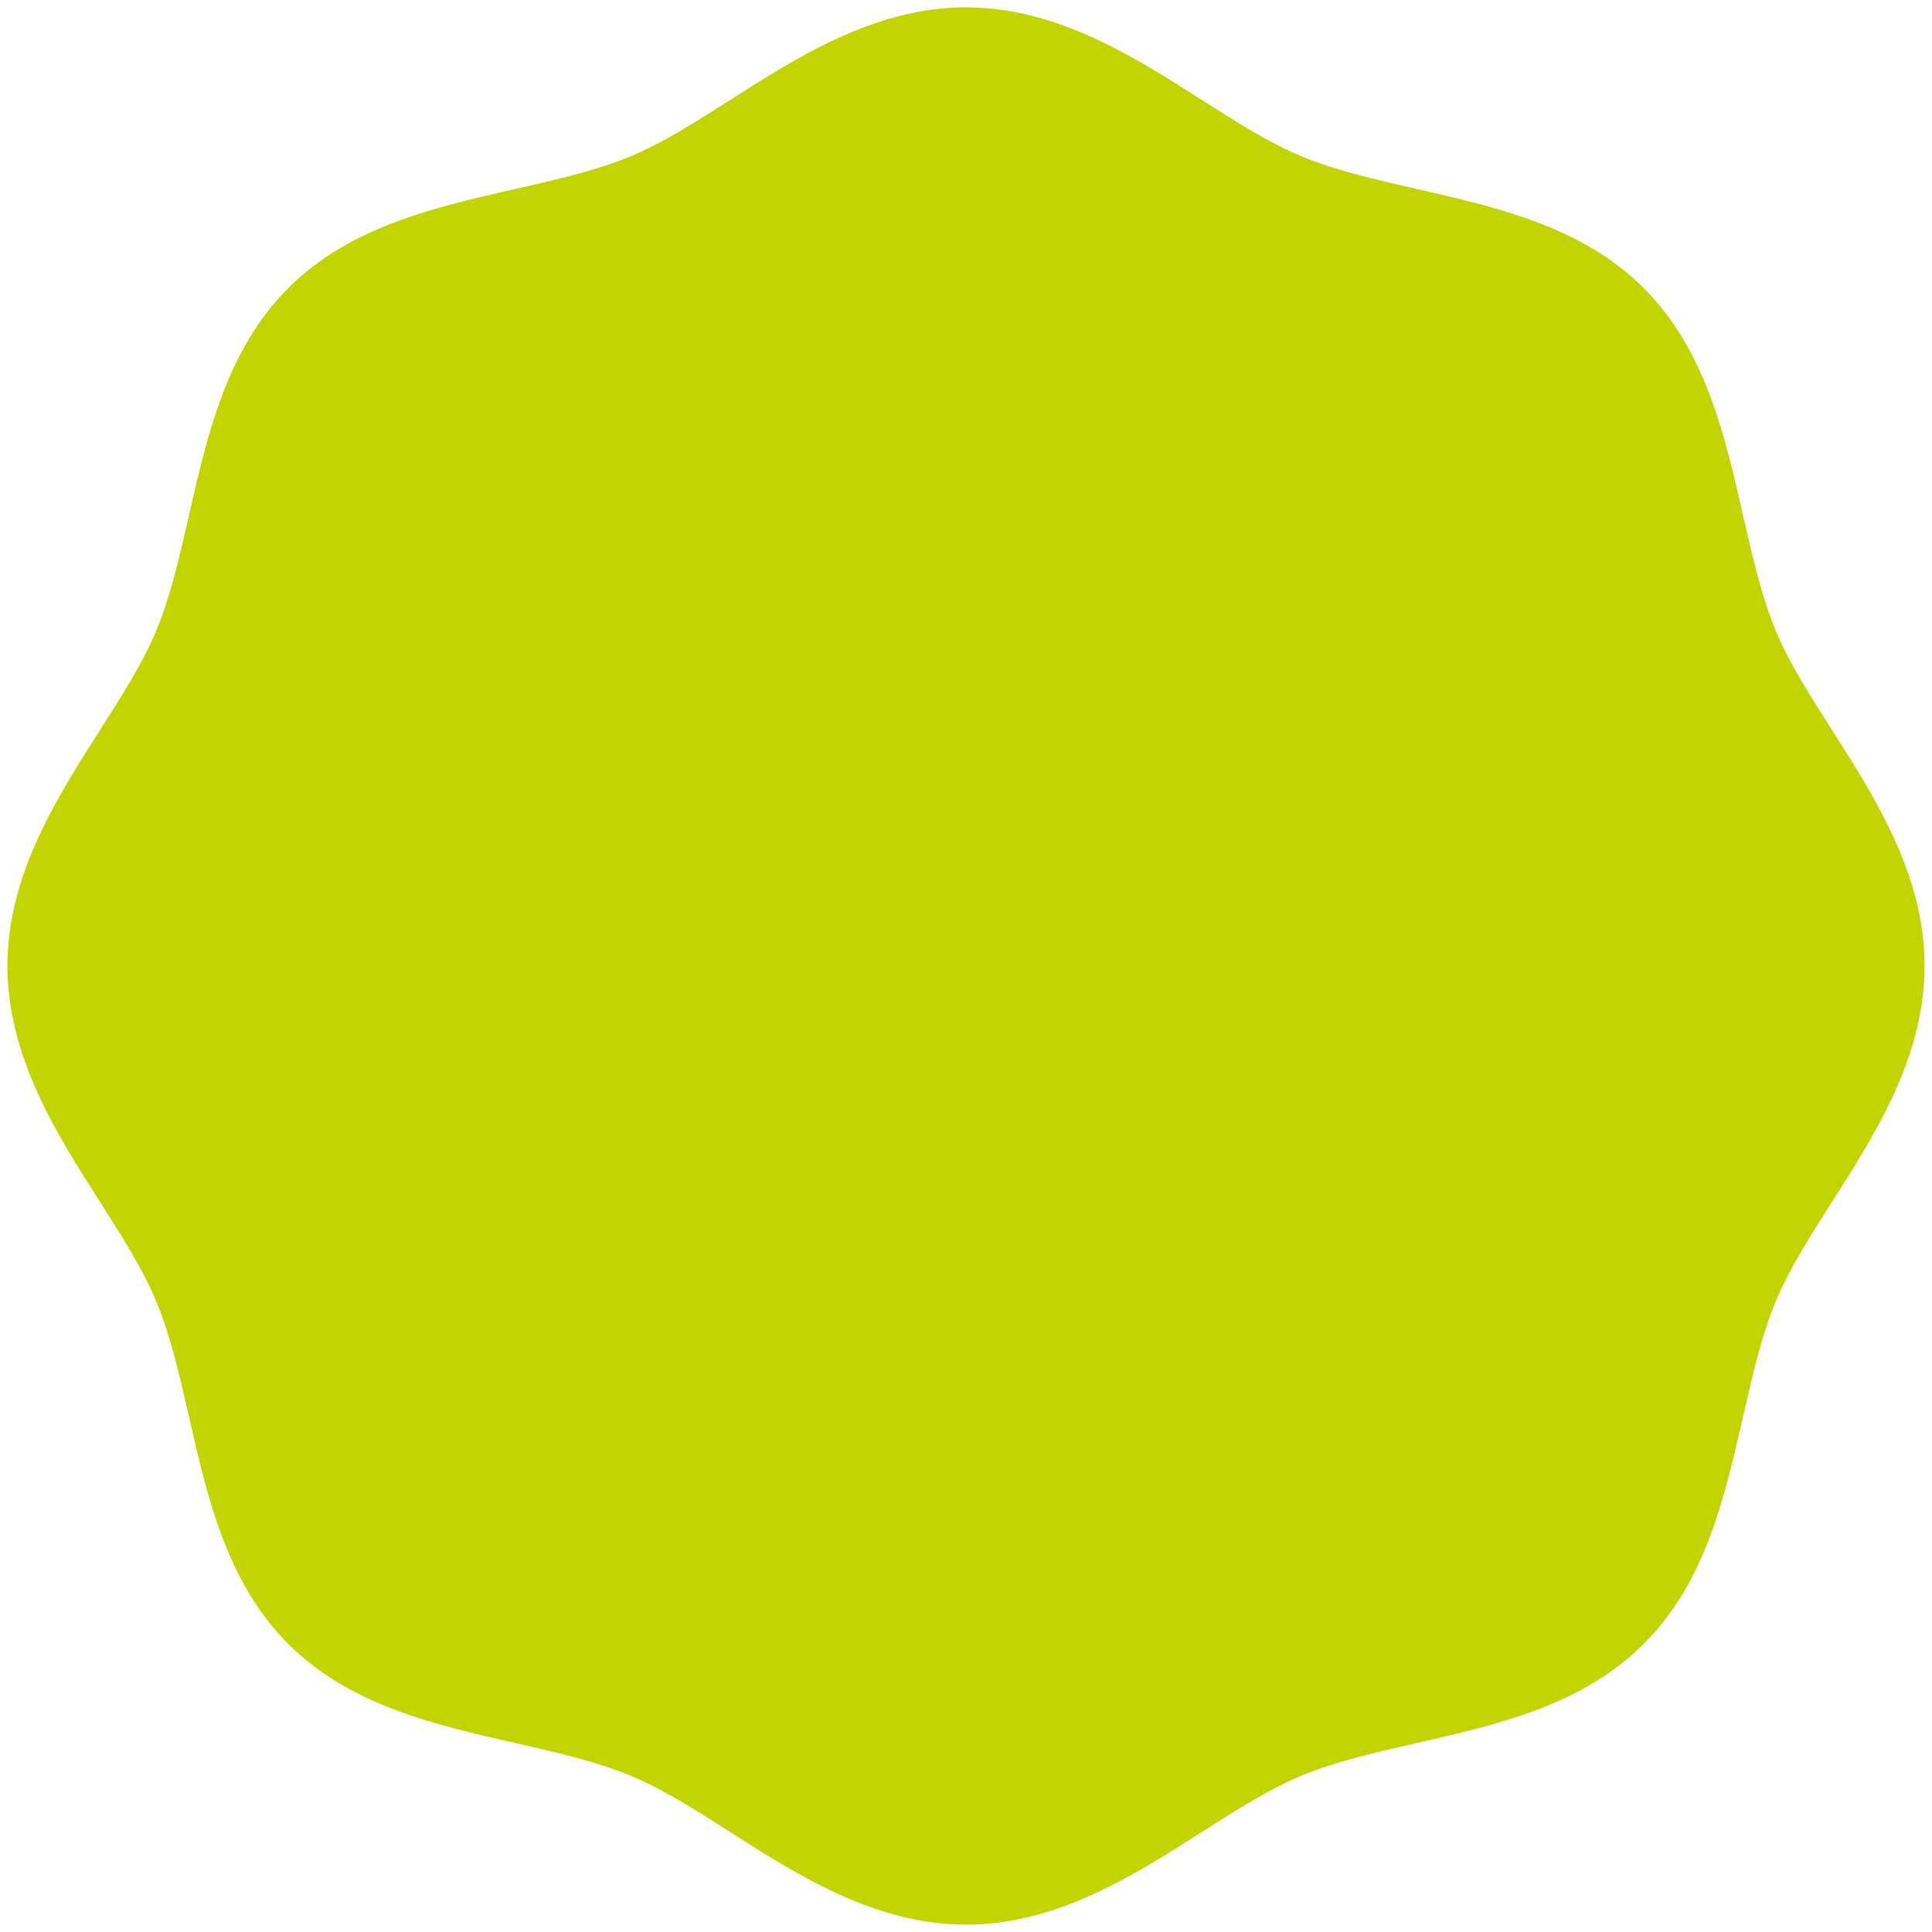
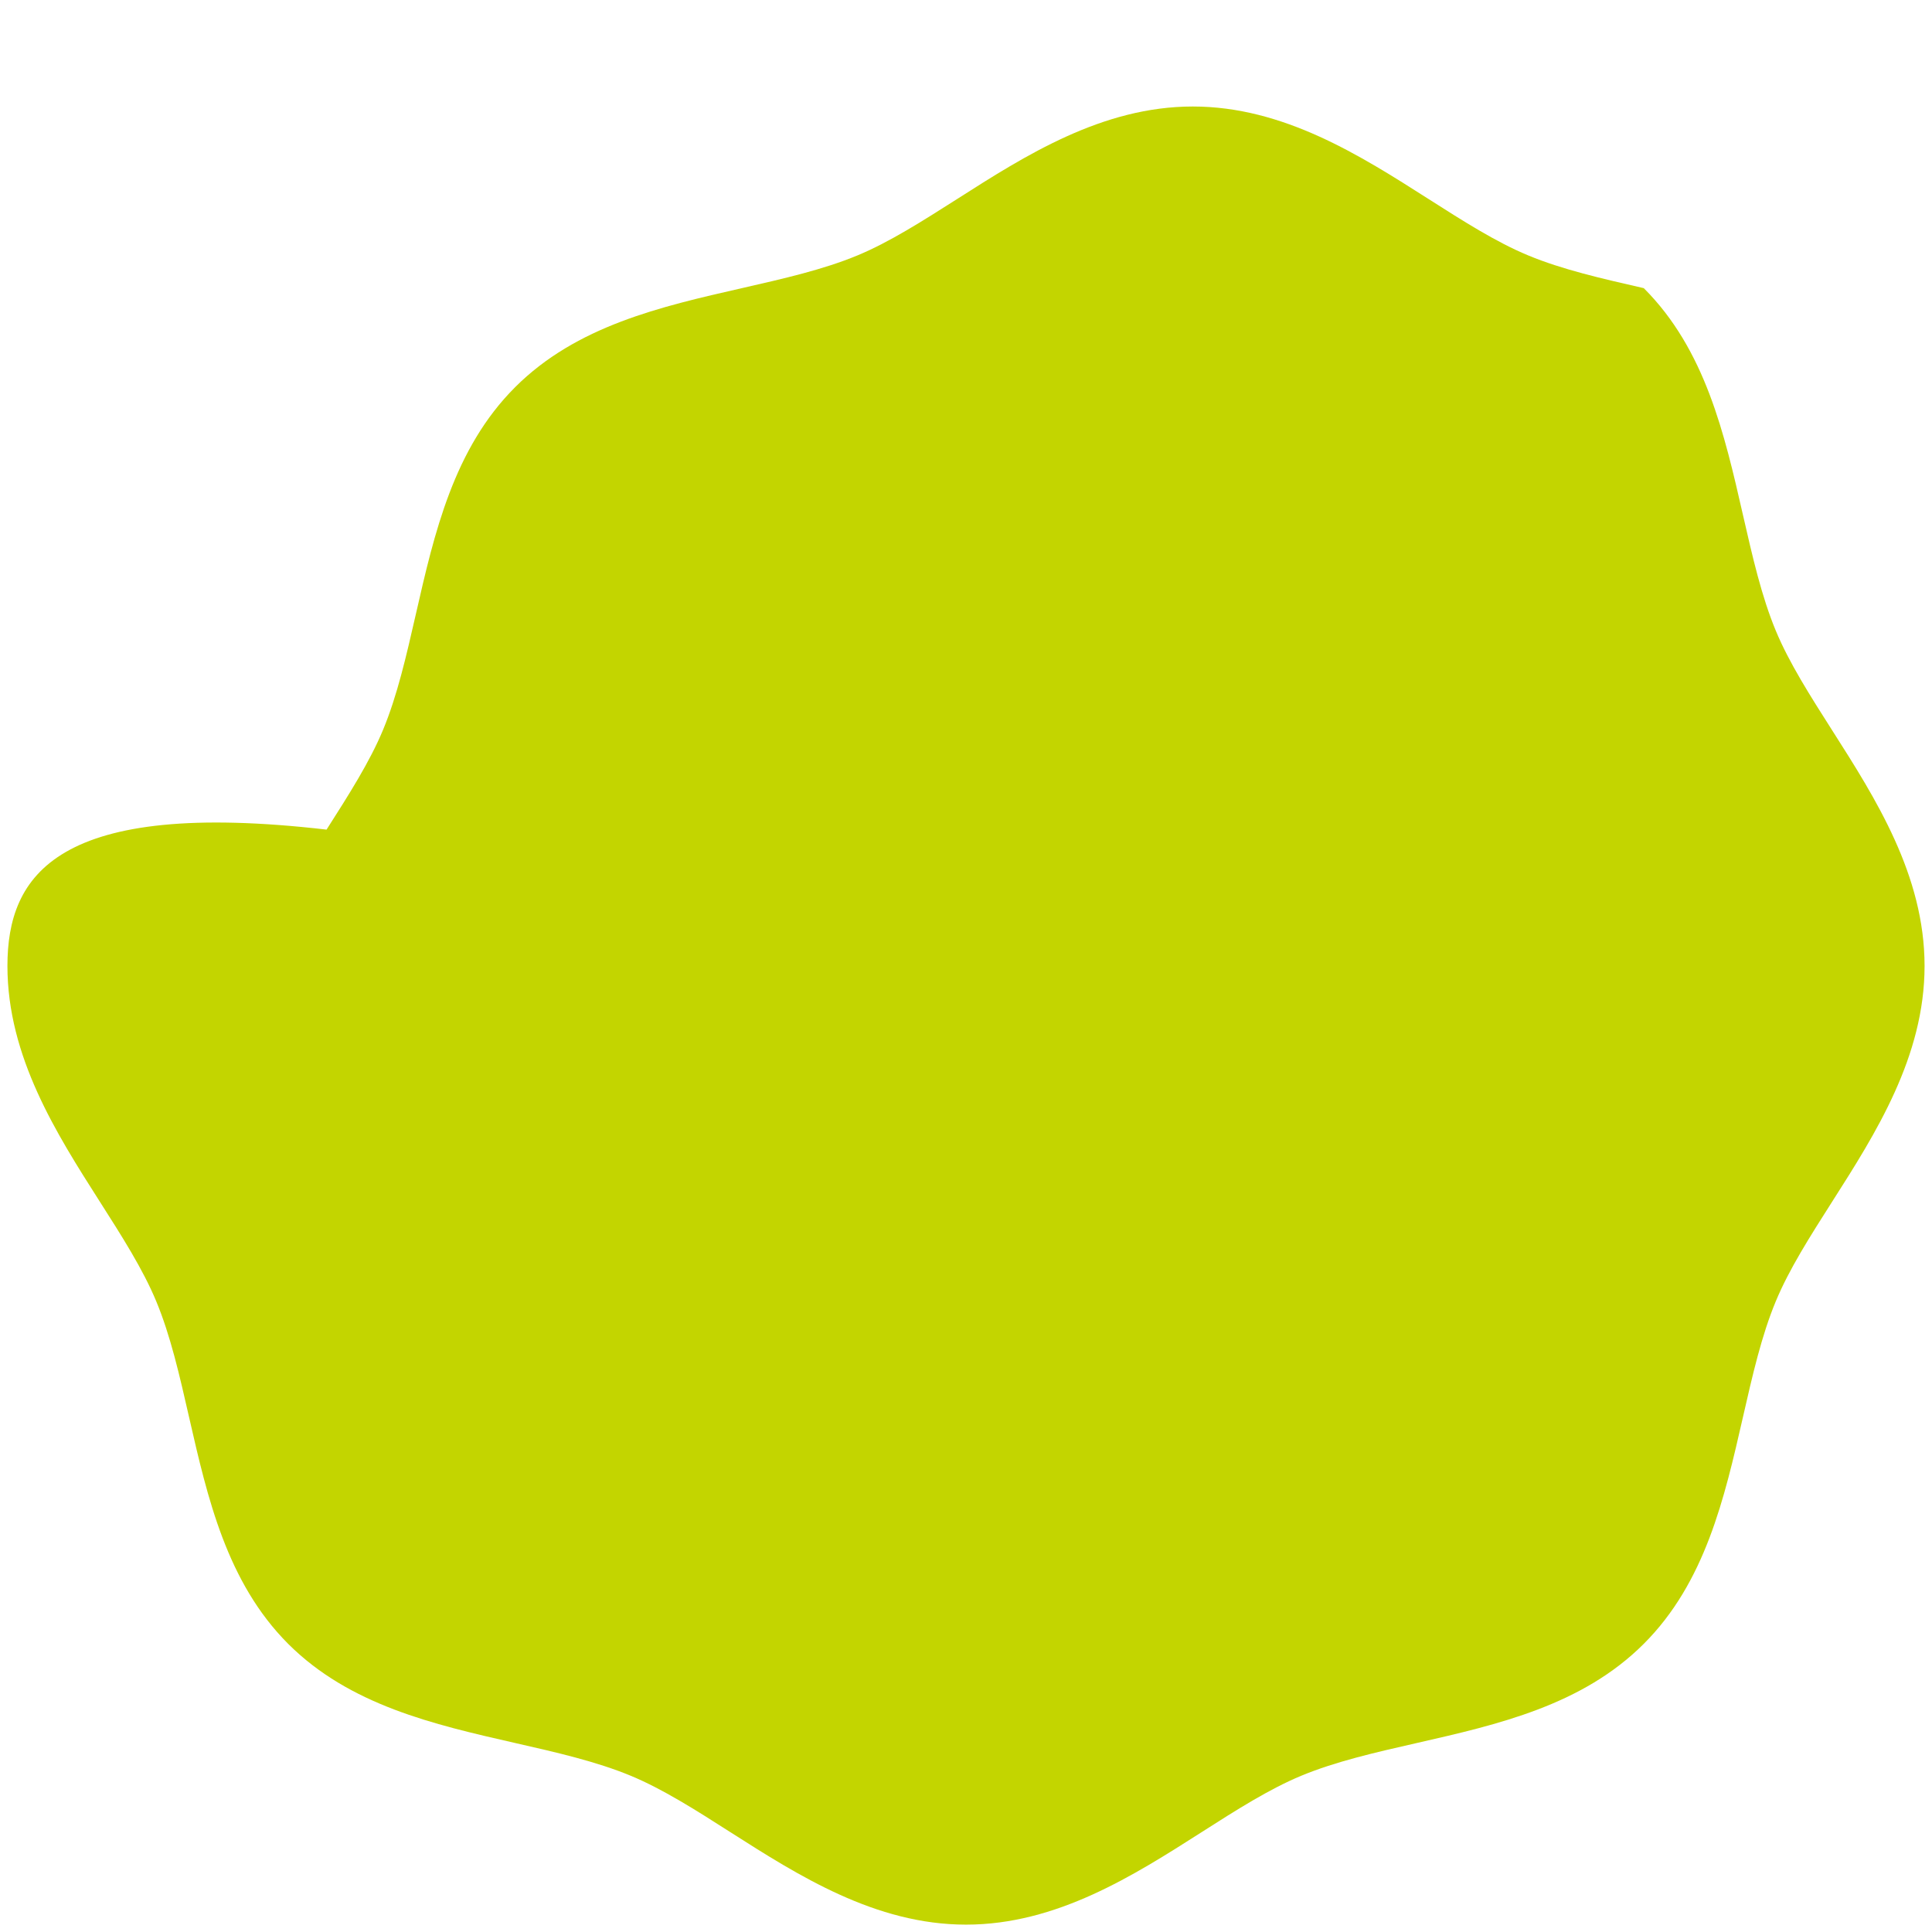
<svg xmlns="http://www.w3.org/2000/svg" version="1.1" id="Calque_1" x="0px" y="0px" width="260px" height="260px" viewBox="310 -10 260 260" enable-background="new 310 -10 260 260" xml:space="preserve">
  <g>
    <g>
-       <path fill="#C3D500" d="M556.578,88.304c-2.986-4.69-5.813-9.119-7.604-13.439c-1.914-4.608-3.125-9.926-4.41-15.546    c-2.496-10.947-5.082-22.277-13.352-30.541c-8.262-8.262-19.572-10.841-30.523-13.341c-5.623-1.283-10.938-2.491-15.547-4.403    c-4.328-1.792-8.758-4.624-13.445-7.611c-9.139-5.823-19.488-12.431-31.694-12.431c-12.204,0-22.562,6.607-31.701,12.438    c-4.687,2.979-9.118,5.812-13.438,7.604c-4.608,1.912-9.926,3.12-15.548,4.403c-10.952,2.493-22.27,5.079-30.529,13.341    c-8.261,8.264-10.85,19.589-13.348,30.541c-1.284,5.62-2.494,10.938-4.408,15.546c-1.79,4.32-4.619,8.749-7.608,13.439    C317.6,97.439,311,107.792,311,119.994c0,12.208,6.6,22.567,12.422,31.7c2.989,4.691,5.818,9.119,7.608,13.439    c1.914,4.606,3.124,9.918,4.408,15.551c2.498,10.947,5.087,22.262,13.339,30.535c8.269,8.26,19.586,10.852,30.538,13.344    c5.622,1.277,10.939,2.494,15.548,4.402c4.32,1.793,8.752,4.609,13.433,7.604c9.146,5.828,19.498,12.439,31.707,12.439    c12.206,0,22.562-6.611,31.698-12.439c4.684-2.994,9.113-5.811,13.434-7.604c4.607-1.908,9.918-3.125,15.549-4.402    c10.951-2.492,22.268-5.084,30.529-13.344c8.27-8.262,10.855-19.588,13.352-30.535c1.285-5.633,2.496-10.944,4.41-15.551    c1.791-4.32,4.617-8.748,7.604-13.439c5.826-9.133,12.422-19.492,12.422-31.7C569,107.792,562.404,97.439,556.578,88.304z" />
+       <path fill="#C3D500" d="M556.578,88.304c-2.986-4.69-5.813-9.119-7.604-13.439c-1.914-4.608-3.125-9.926-4.41-15.546    c-2.496-10.947-5.082-22.277-13.352-30.541c-5.623-1.283-10.938-2.491-15.547-4.403    c-4.328-1.792-8.758-4.624-13.445-7.611c-9.139-5.823-19.488-12.431-31.694-12.431c-12.204,0-22.562,6.607-31.701,12.438    c-4.687,2.979-9.118,5.812-13.438,7.604c-4.608,1.912-9.926,3.12-15.548,4.403c-10.952,2.493-22.27,5.079-30.529,13.341    c-8.261,8.264-10.85,19.589-13.348,30.541c-1.284,5.62-2.494,10.938-4.408,15.546c-1.79,4.32-4.619,8.749-7.608,13.439    C317.6,97.439,311,107.792,311,119.994c0,12.208,6.6,22.567,12.422,31.7c2.989,4.691,5.818,9.119,7.608,13.439    c1.914,4.606,3.124,9.918,4.408,15.551c2.498,10.947,5.087,22.262,13.339,30.535c8.269,8.26,19.586,10.852,30.538,13.344    c5.622,1.277,10.939,2.494,15.548,4.402c4.32,1.793,8.752,4.609,13.433,7.604c9.146,5.828,19.498,12.439,31.707,12.439    c12.206,0,22.562-6.611,31.698-12.439c4.684-2.994,9.113-5.811,13.434-7.604c4.607-1.908,9.918-3.125,15.549-4.402    c10.951-2.492,22.268-5.084,30.529-13.344c8.27-8.262,10.855-19.588,13.352-30.535c1.285-5.633,2.496-10.944,4.41-15.551    c1.791-4.32,4.617-8.748,7.604-13.439c5.826-9.133,12.422-19.492,12.422-31.7C569,107.792,562.404,97.439,556.578,88.304z" />
    </g>
  </g>
</svg>